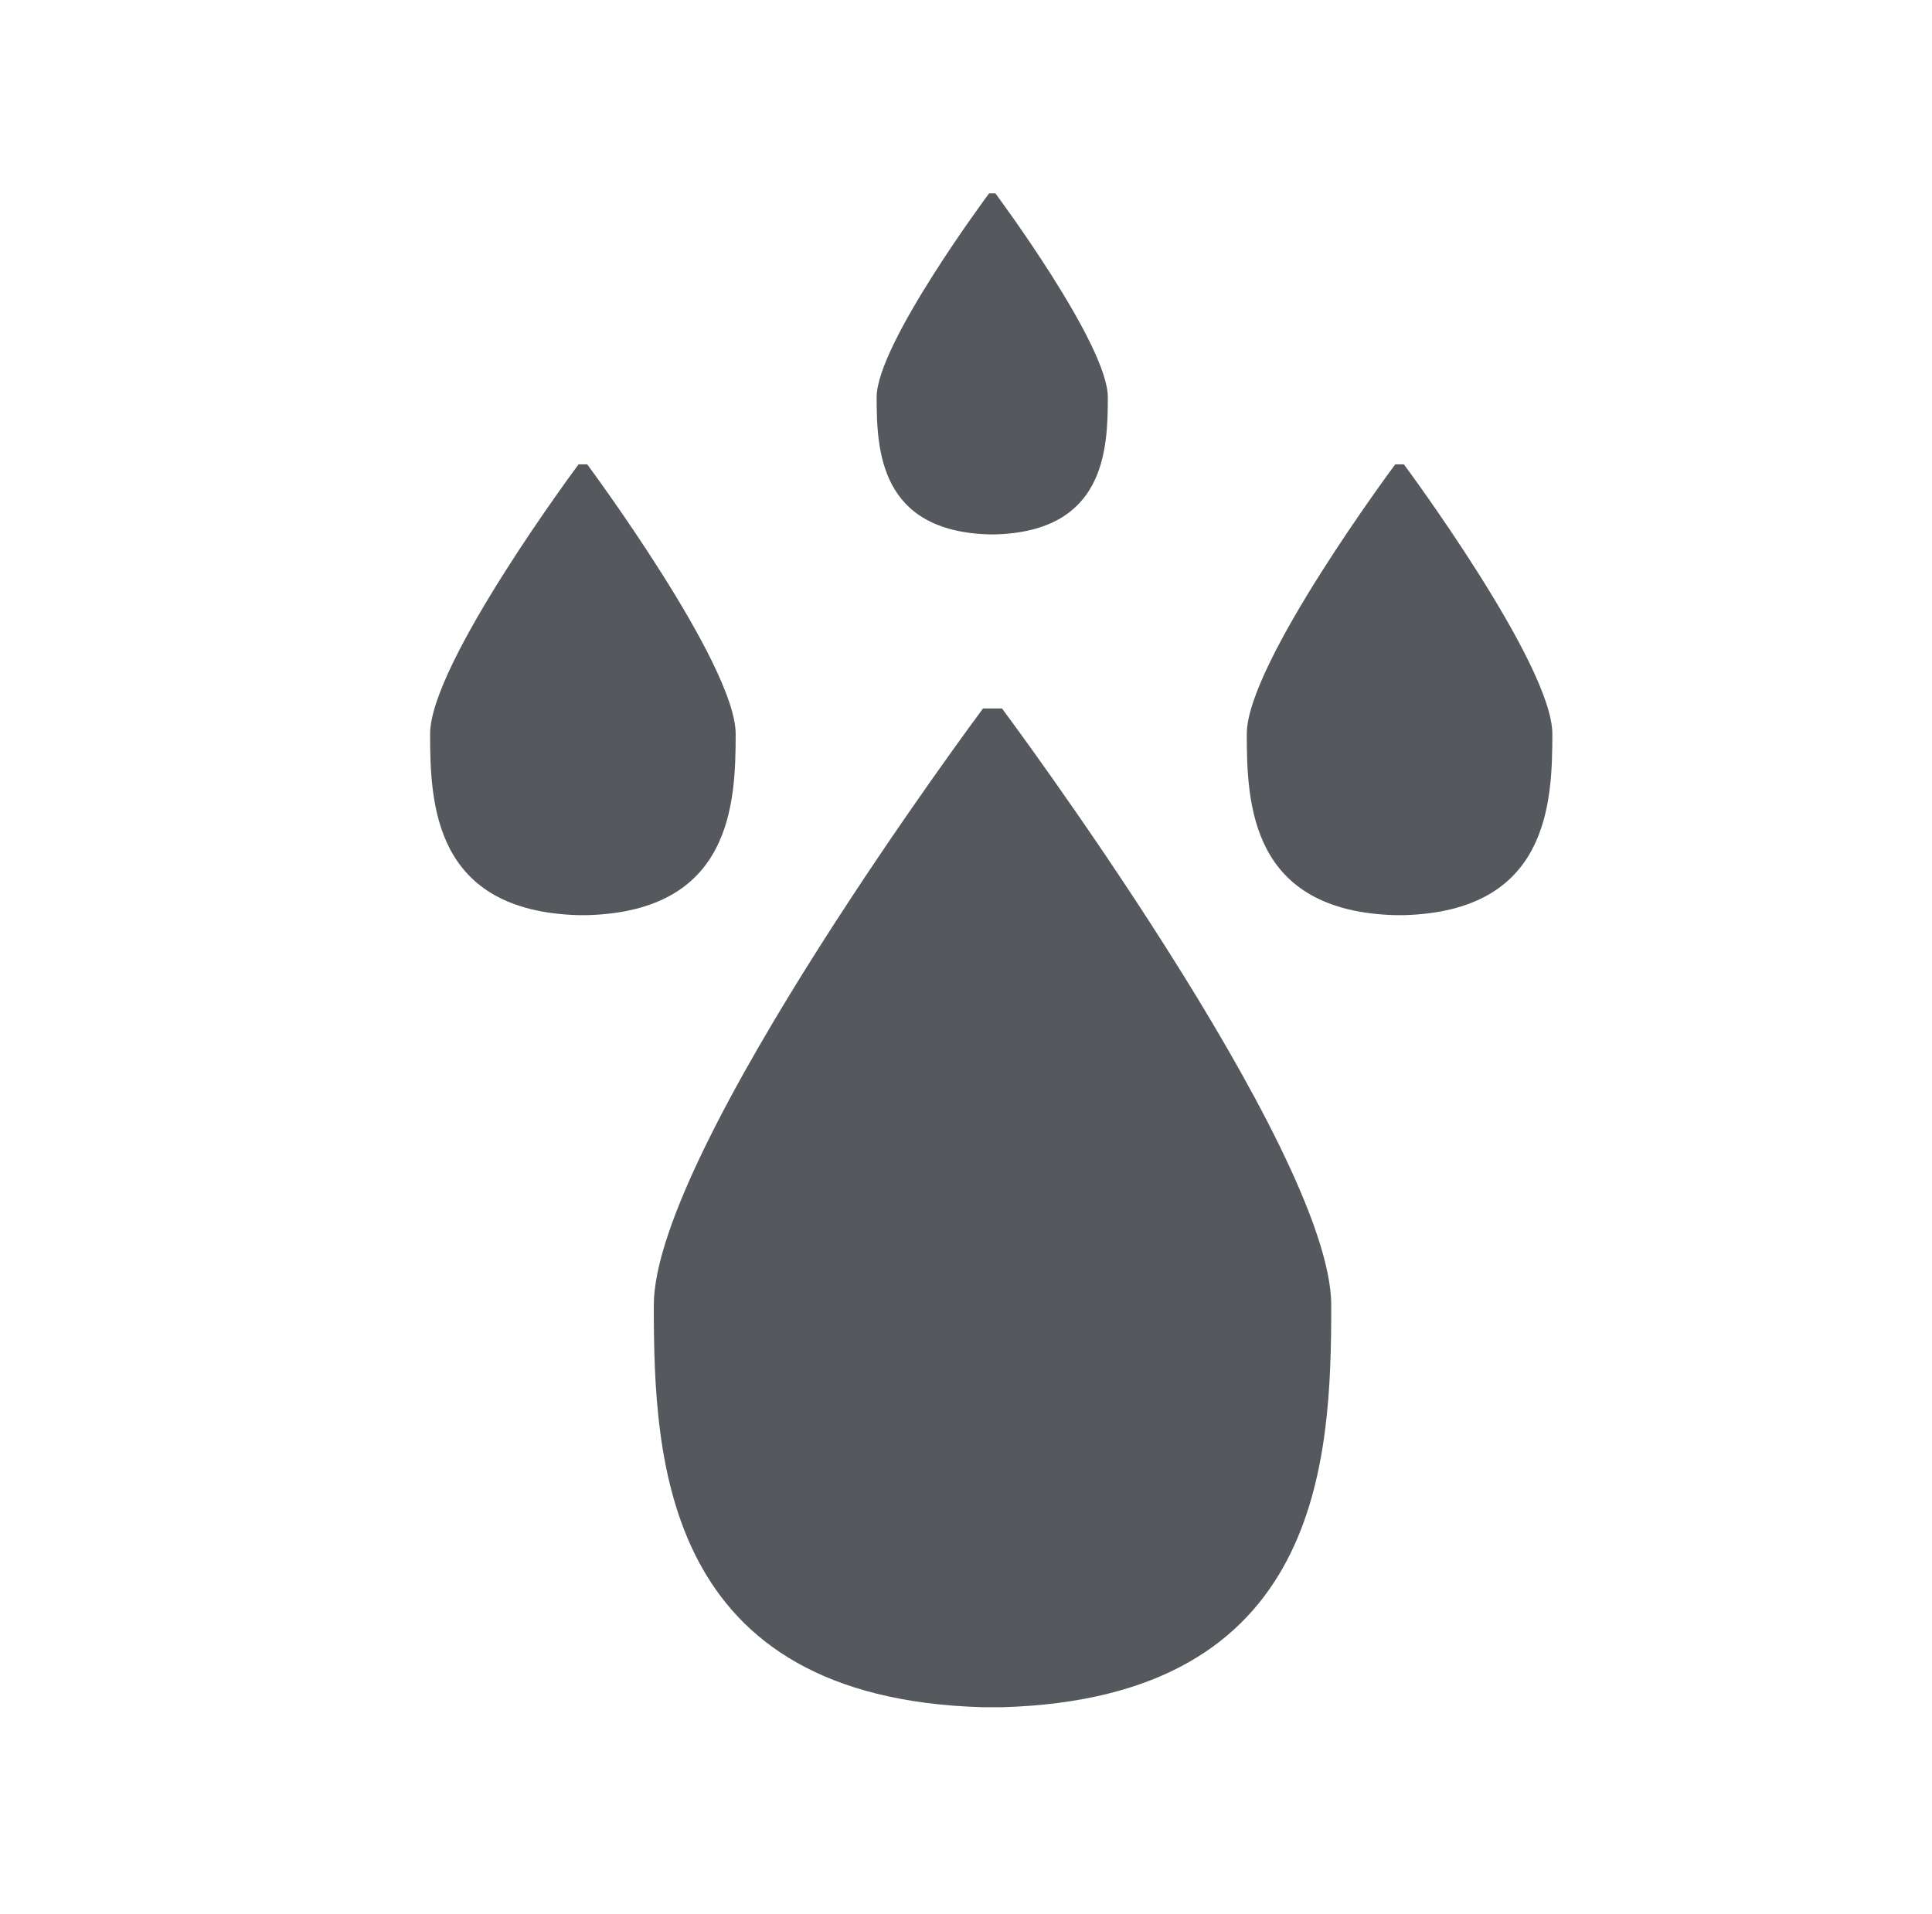
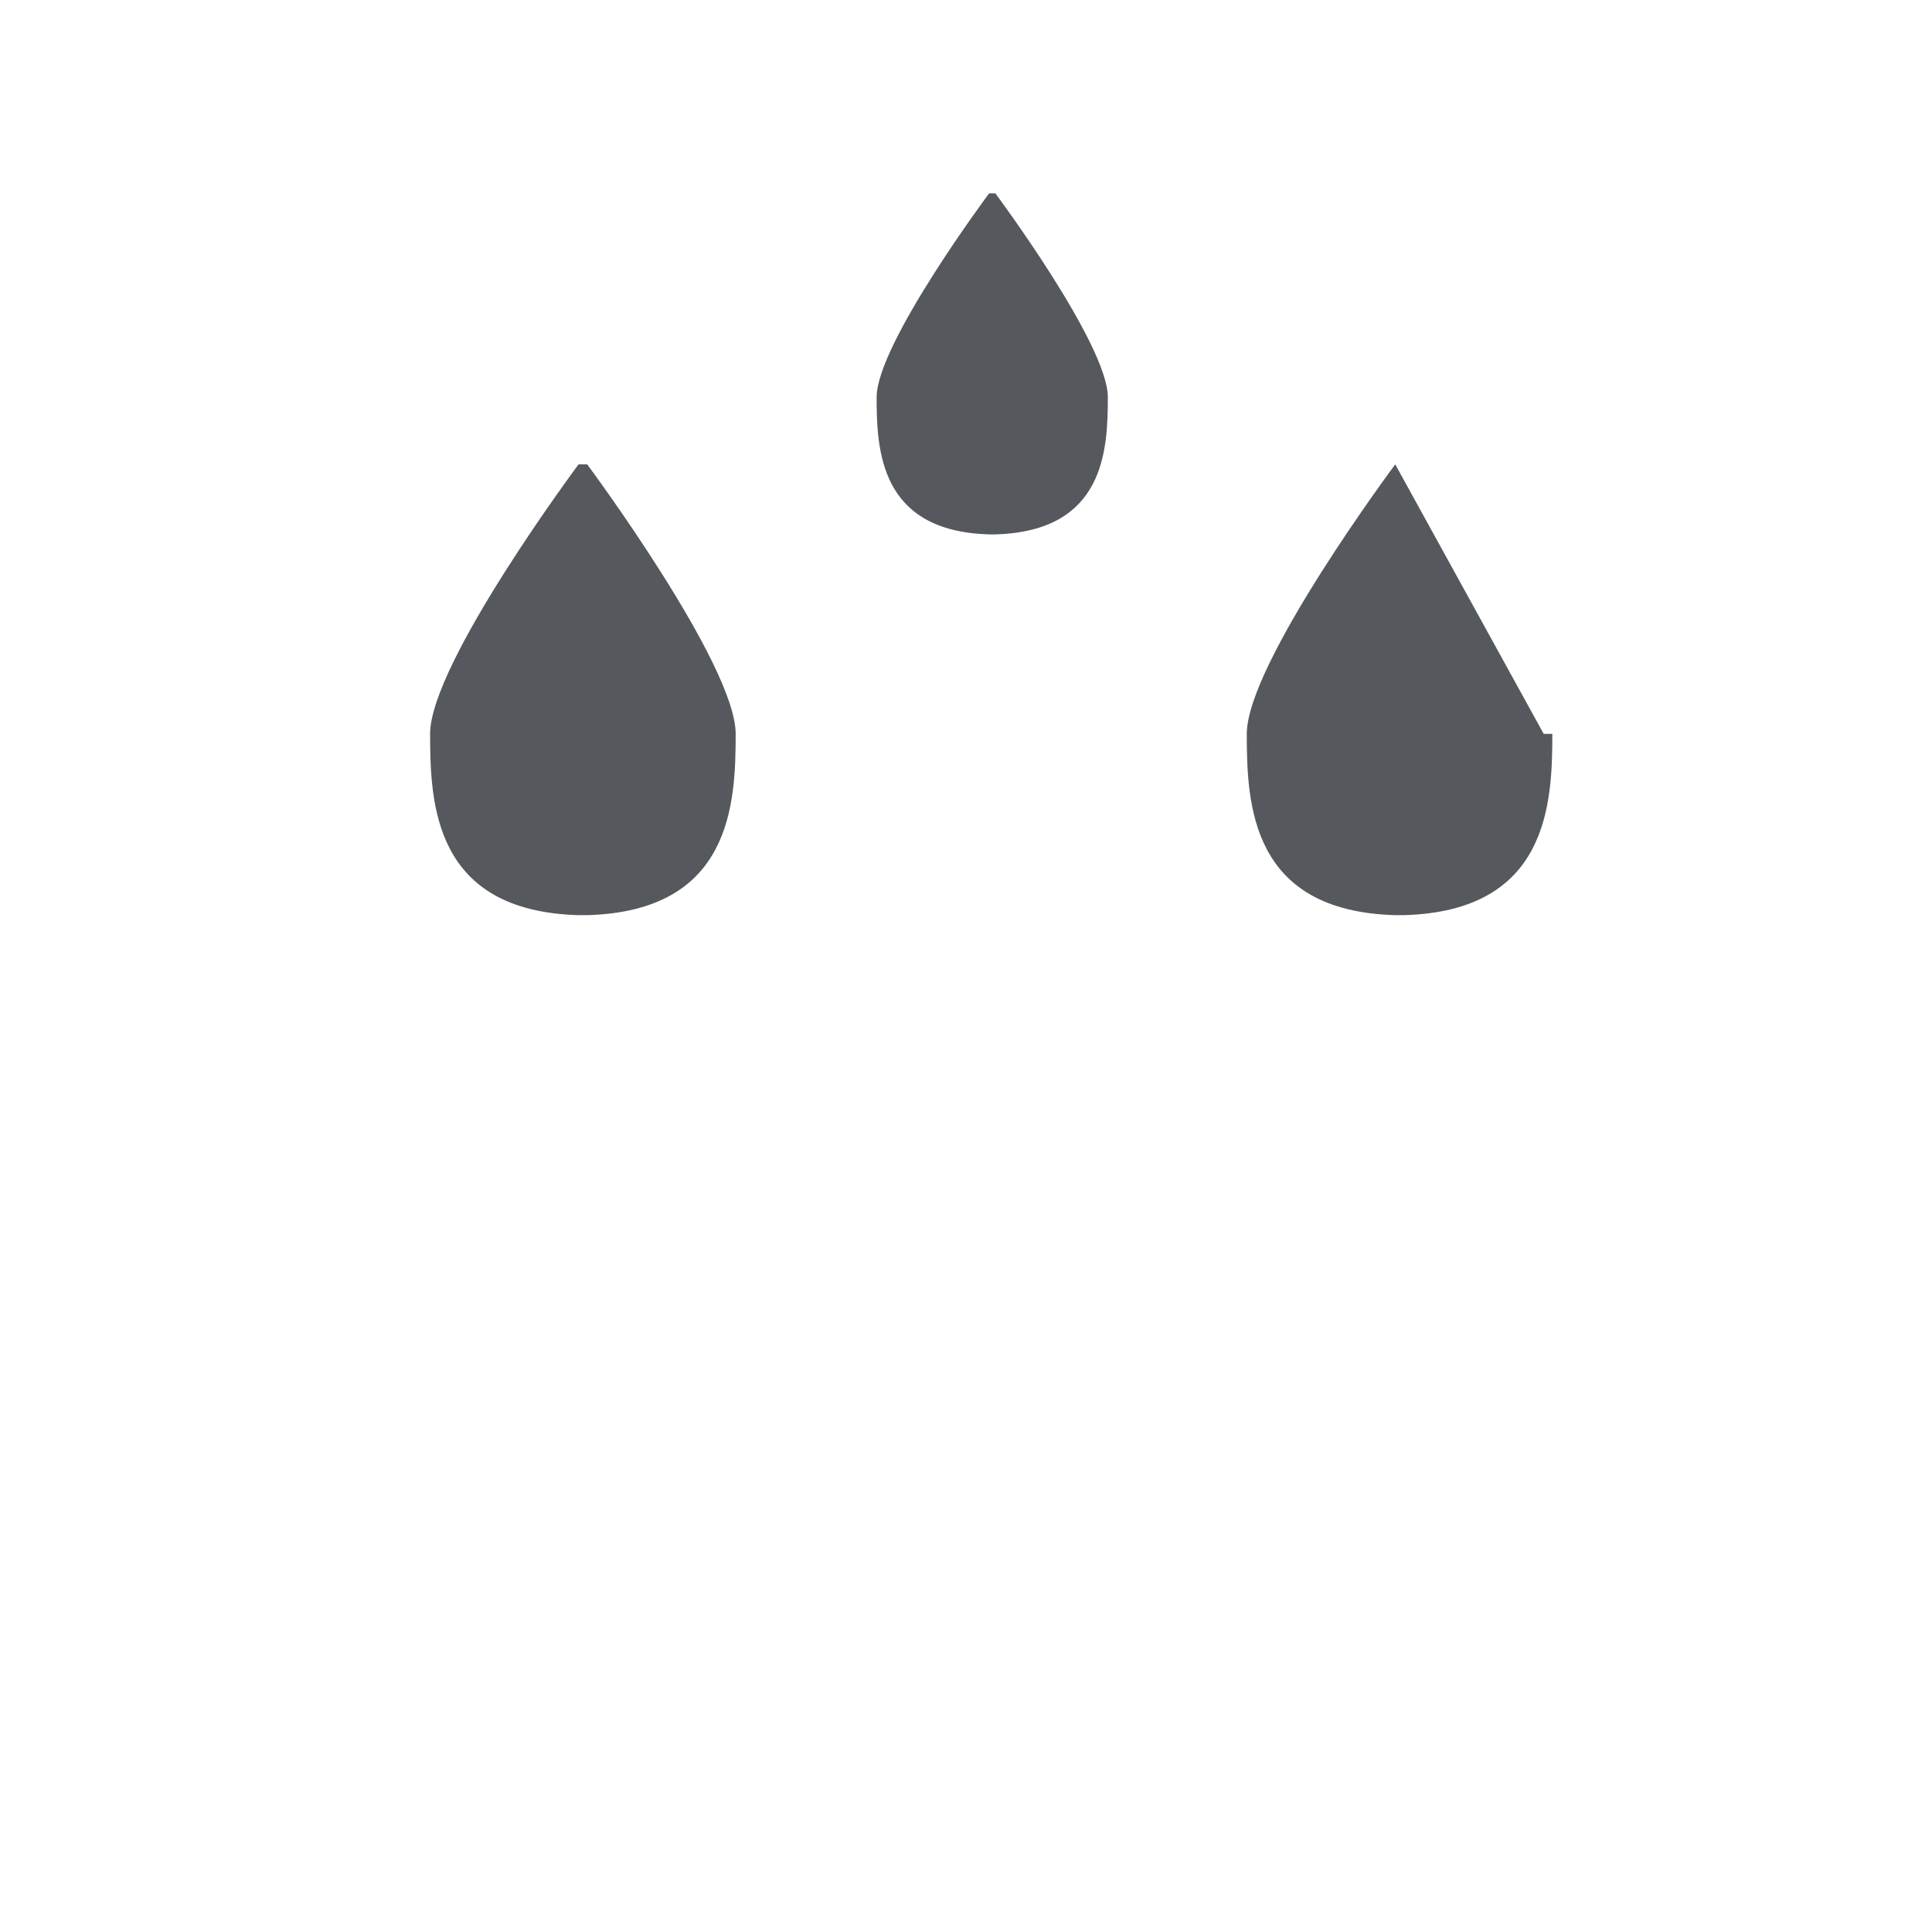
<svg xmlns="http://www.w3.org/2000/svg" viewBox="0 0 67.02 66.4" data-sanitized-data-name="Layer 2" data-name="Layer 2" id="Layer_2">
  <defs>
    <style>
      .cls-1 {
        fill: #55595e;
      }
    </style>
  </defs>
-   <path d="m34.1,24.58s-11.42,15.31-11.42,20.7.32,13.64,11.42,13.95h.66c11.1-.32,11.42-8.56,11.42-13.95s-11.42-20.7-11.42-20.7h-.66Z" class="cls-1" />
-   <path d="m48.4,16.11s-5.15,6.91-5.15,9.35.14,6.15,5.15,6.29h.3c5.01-.14,5.15-3.87,5.15-6.29s-5.15-9.35-5.15-9.35h-.3Z" class="cls-1" />
+   <path d="m48.4,16.11s-5.15,6.91-5.15,9.35.14,6.15,5.15,6.29h.3c5.01-.14,5.15-3.87,5.15-6.29h-.3Z" class="cls-1" />
  <path d="m20.07,16.11s-5.15,6.91-5.15,9.35.14,6.15,5.15,6.29h.3c5.01-.14,5.15-3.87,5.15-6.29s-5.15-9.35-5.15-9.35h-.3Z" class="cls-1" />
  <path d="m34.31,6.71s-3.9,5.23-3.9,7.07.11,4.65,3.9,4.76h.22c3.79-.11,3.9-2.92,3.9-4.76s-3.9-7.07-3.9-7.07h-.22Z" class="cls-1" />
</svg>